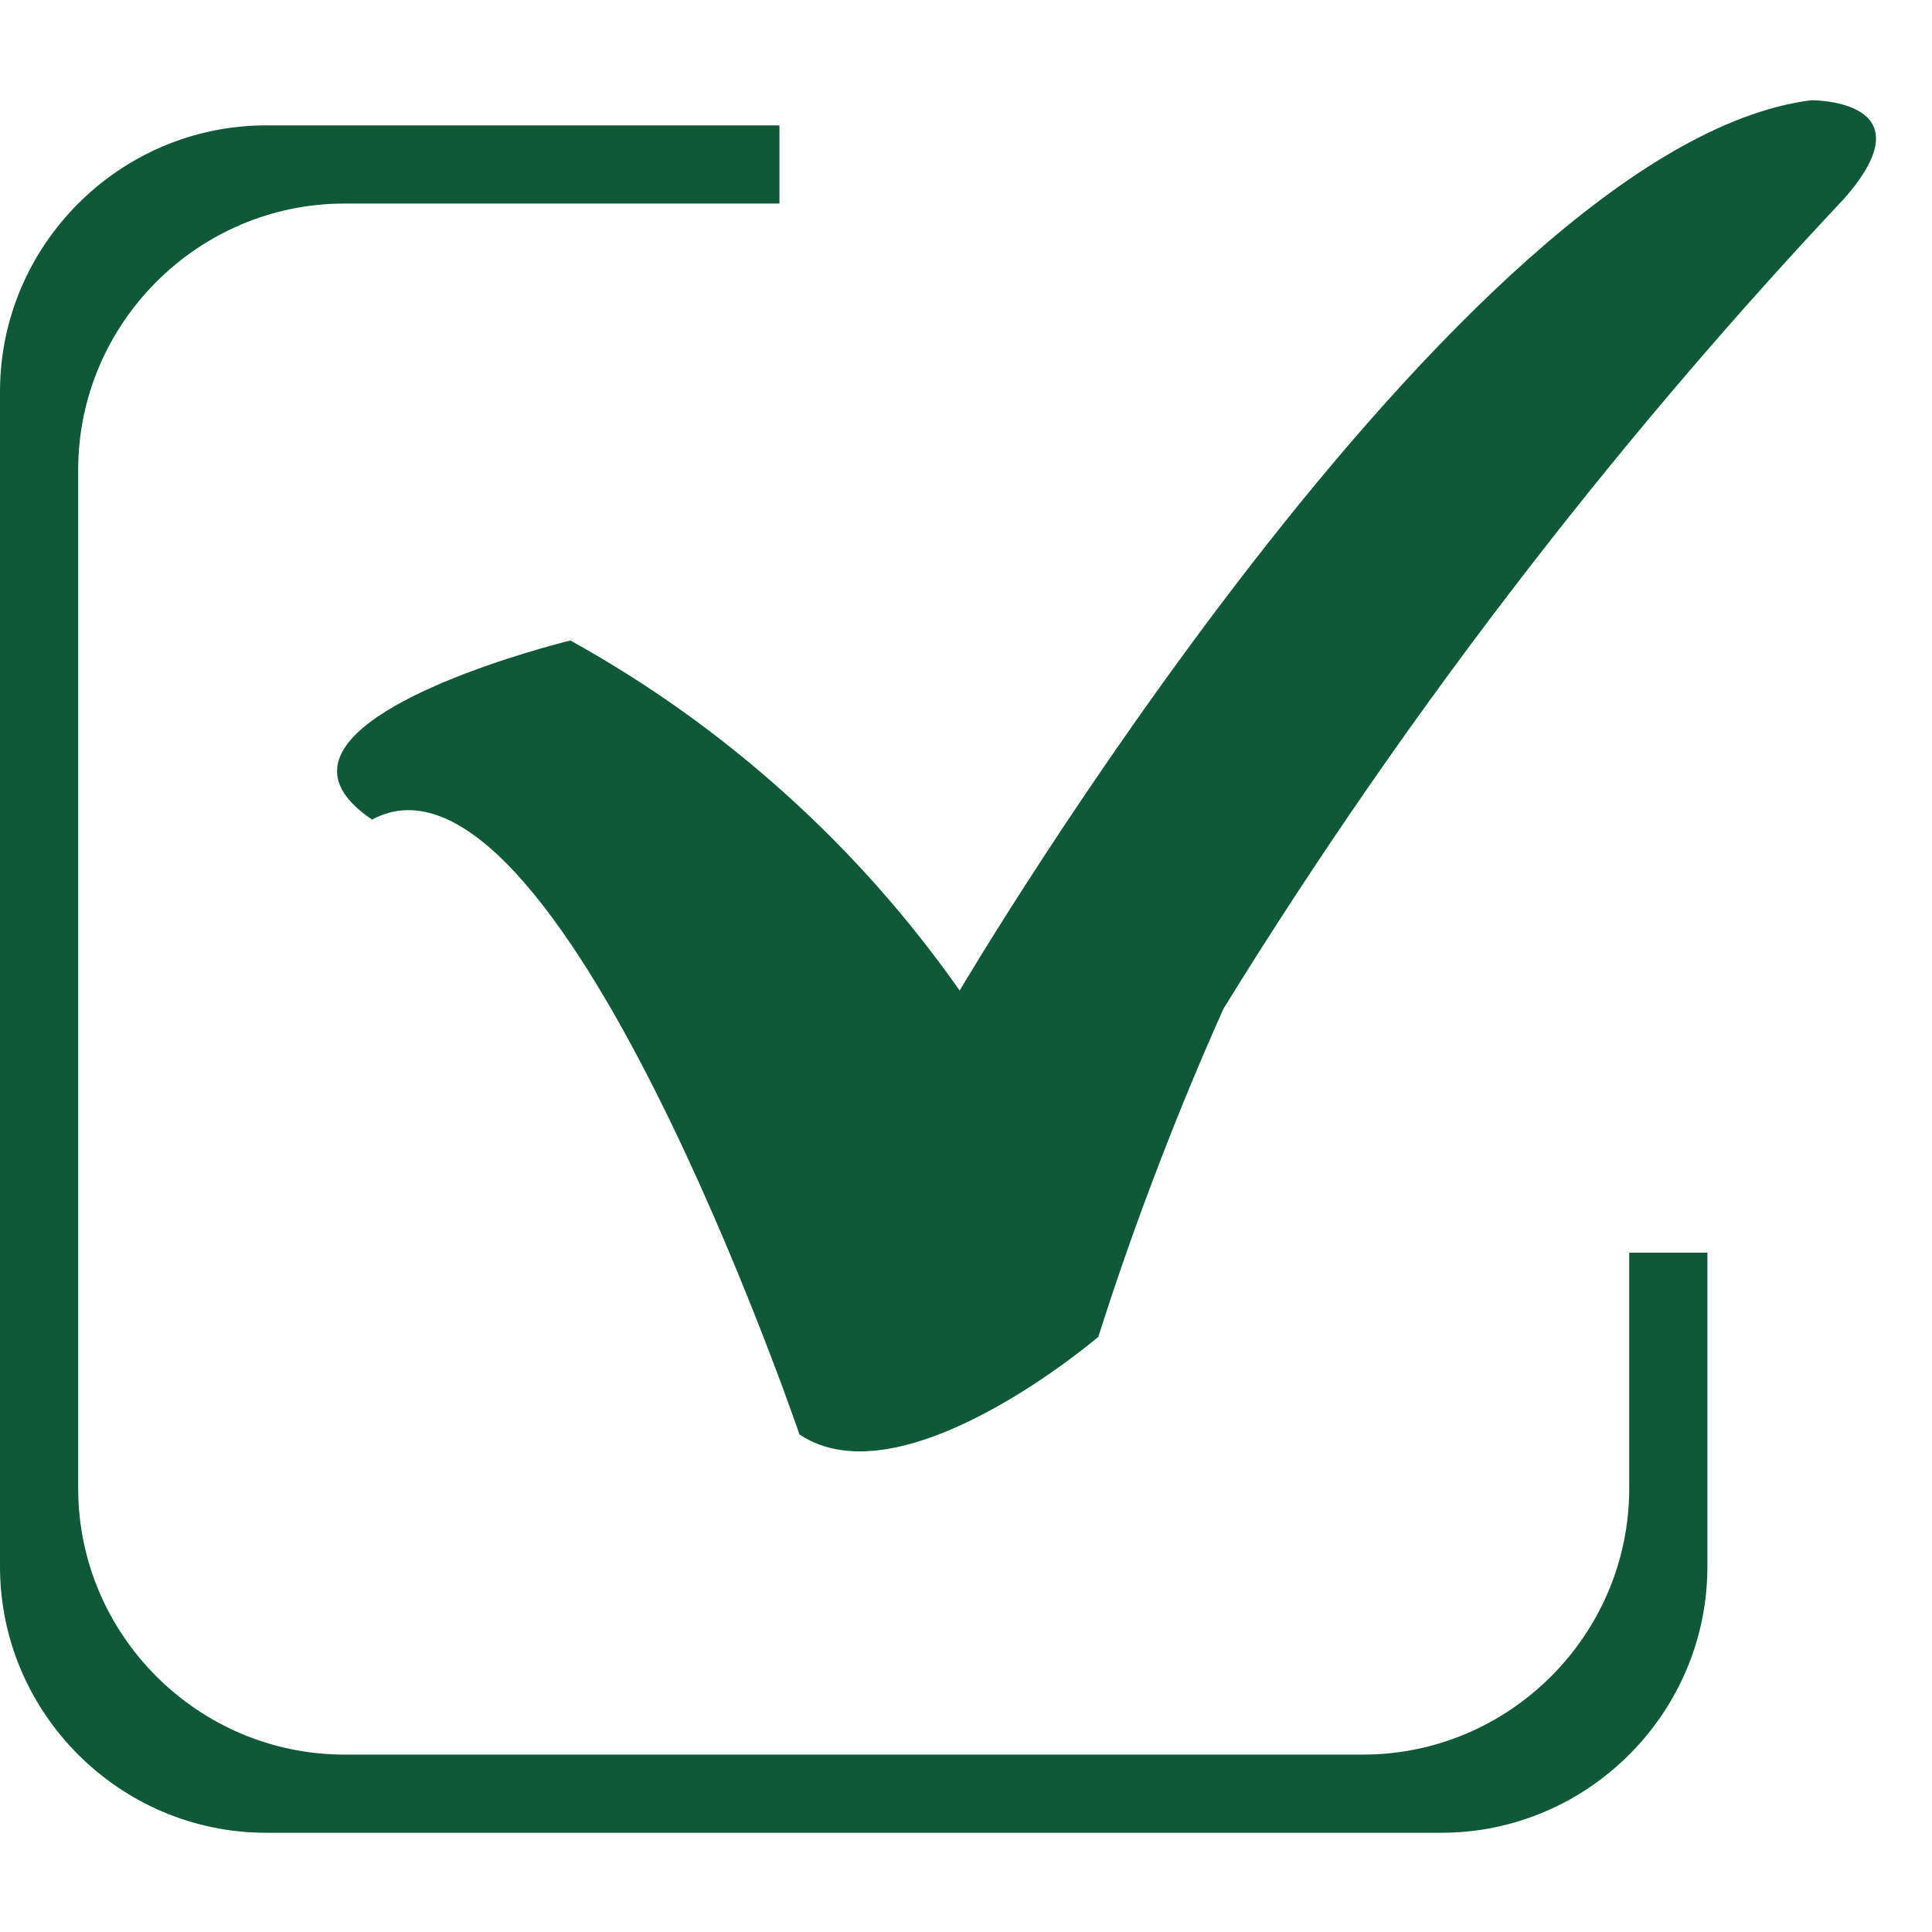
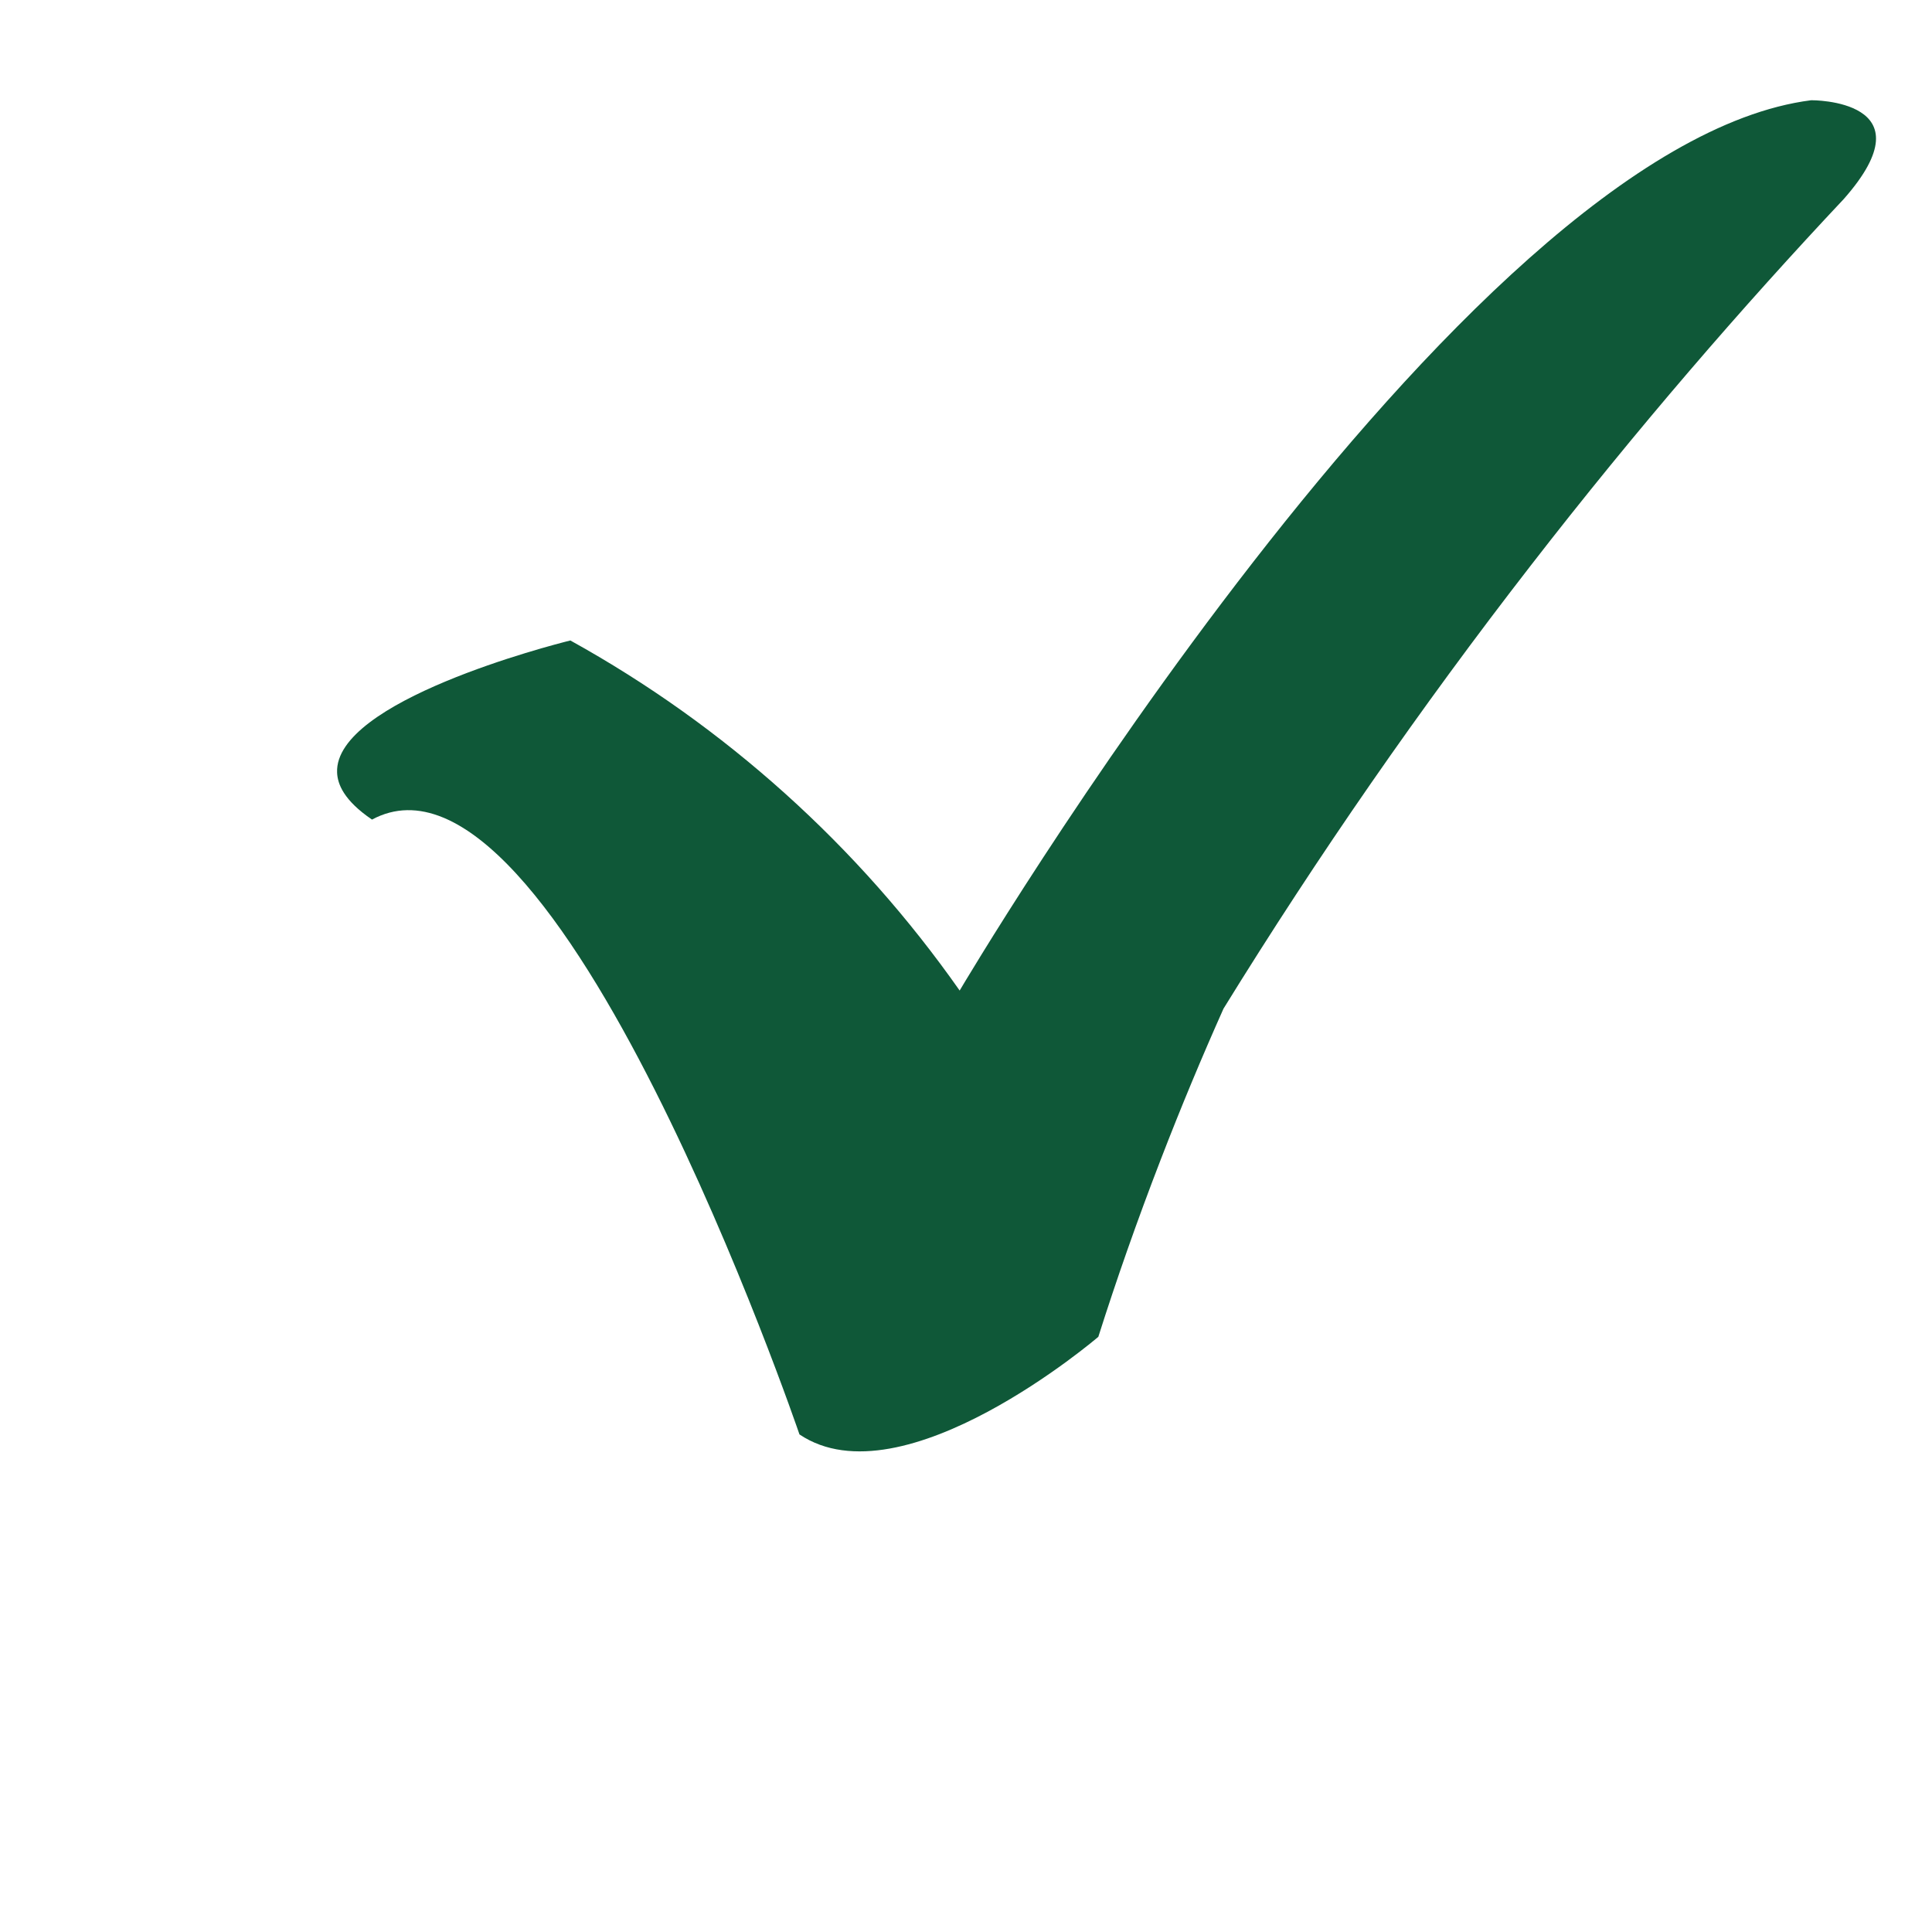
<svg xmlns="http://www.w3.org/2000/svg" width="100" zoomAndPan="magnify" viewBox="0 0 75 75" height="100" preserveAspectRatio="xMidYMid meet" version="1.0">
  <defs>
    <clipPath id="65b6fea4dd">
-       <path d="M 0 4 L 67 4 L 67 71.344 L 0 71.344 Z M 0 4 " clip-rule="nonzero" />
-     </clipPath>
+       </clipPath>
    <clipPath id="62b2e81cfc">
      <path d="M 13 3.844 L 73 3.844 L 73 57 L 13 57 Z M 13 3.844 " clip-rule="nonzero" />
    </clipPath>
  </defs>
  <g clip-path="url(#65b6fea4dd)">
    <path fill="#0f5838" d="M 66.281 48.629 L 66.281 60.816 C 66.281 66.5 61.633 71.148 55.949 71.148 L 10.332 71.148 C 4.648 71.148 0 66.5 0 60.816 L 0 15.203 C 0 9.52 4.648 4.867 10.332 4.867 L 30.258 4.867 L 30.258 7.902 L 13.371 7.902 C 7.688 7.902 3.035 12.555 3.035 18.238 L 3.035 57.781 C 3.035 63.465 7.688 68.113 13.371 68.113 L 52.914 68.113 C 58.598 68.113 63.246 63.465 63.246 57.781 L 63.246 48.629 Z M 66.281 48.629 " fill-opacity="1" fill-rule="nonzero" />
  </g>
  <g clip-path="url(#62b2e81cfc)">
    <path fill="#0f5838" d="M 37.254 38.453 C 37.254 38.453 56.602 5.633 70.312 3.891 C 70.312 3.891 75 3.848 71.574 7.727 C 67.645 11.906 63.539 16.641 59.418 21.961 C 55.137 27.48 51.164 33.211 47.496 39.156 C 46.672 41 45.855 42.953 45.062 45.008 C 44.141 47.391 43.336 49.691 42.637 51.895 C 42.637 51.895 35.055 58.387 31.035 55.684 C 31.035 55.684 21.586 27.973 14.441 31.816 C 13.344 31.07 13.102 30.434 13.086 29.988 C 12.977 27.215 21.398 25.047 22.141 24.863 C 25.141 26.523 27.918 28.504 30.469 30.797 C 33.023 33.094 35.281 35.645 37.254 38.453 Z M 37.254 38.453 " fill-opacity="1" fill-rule="nonzero" />
  </g>
</svg>